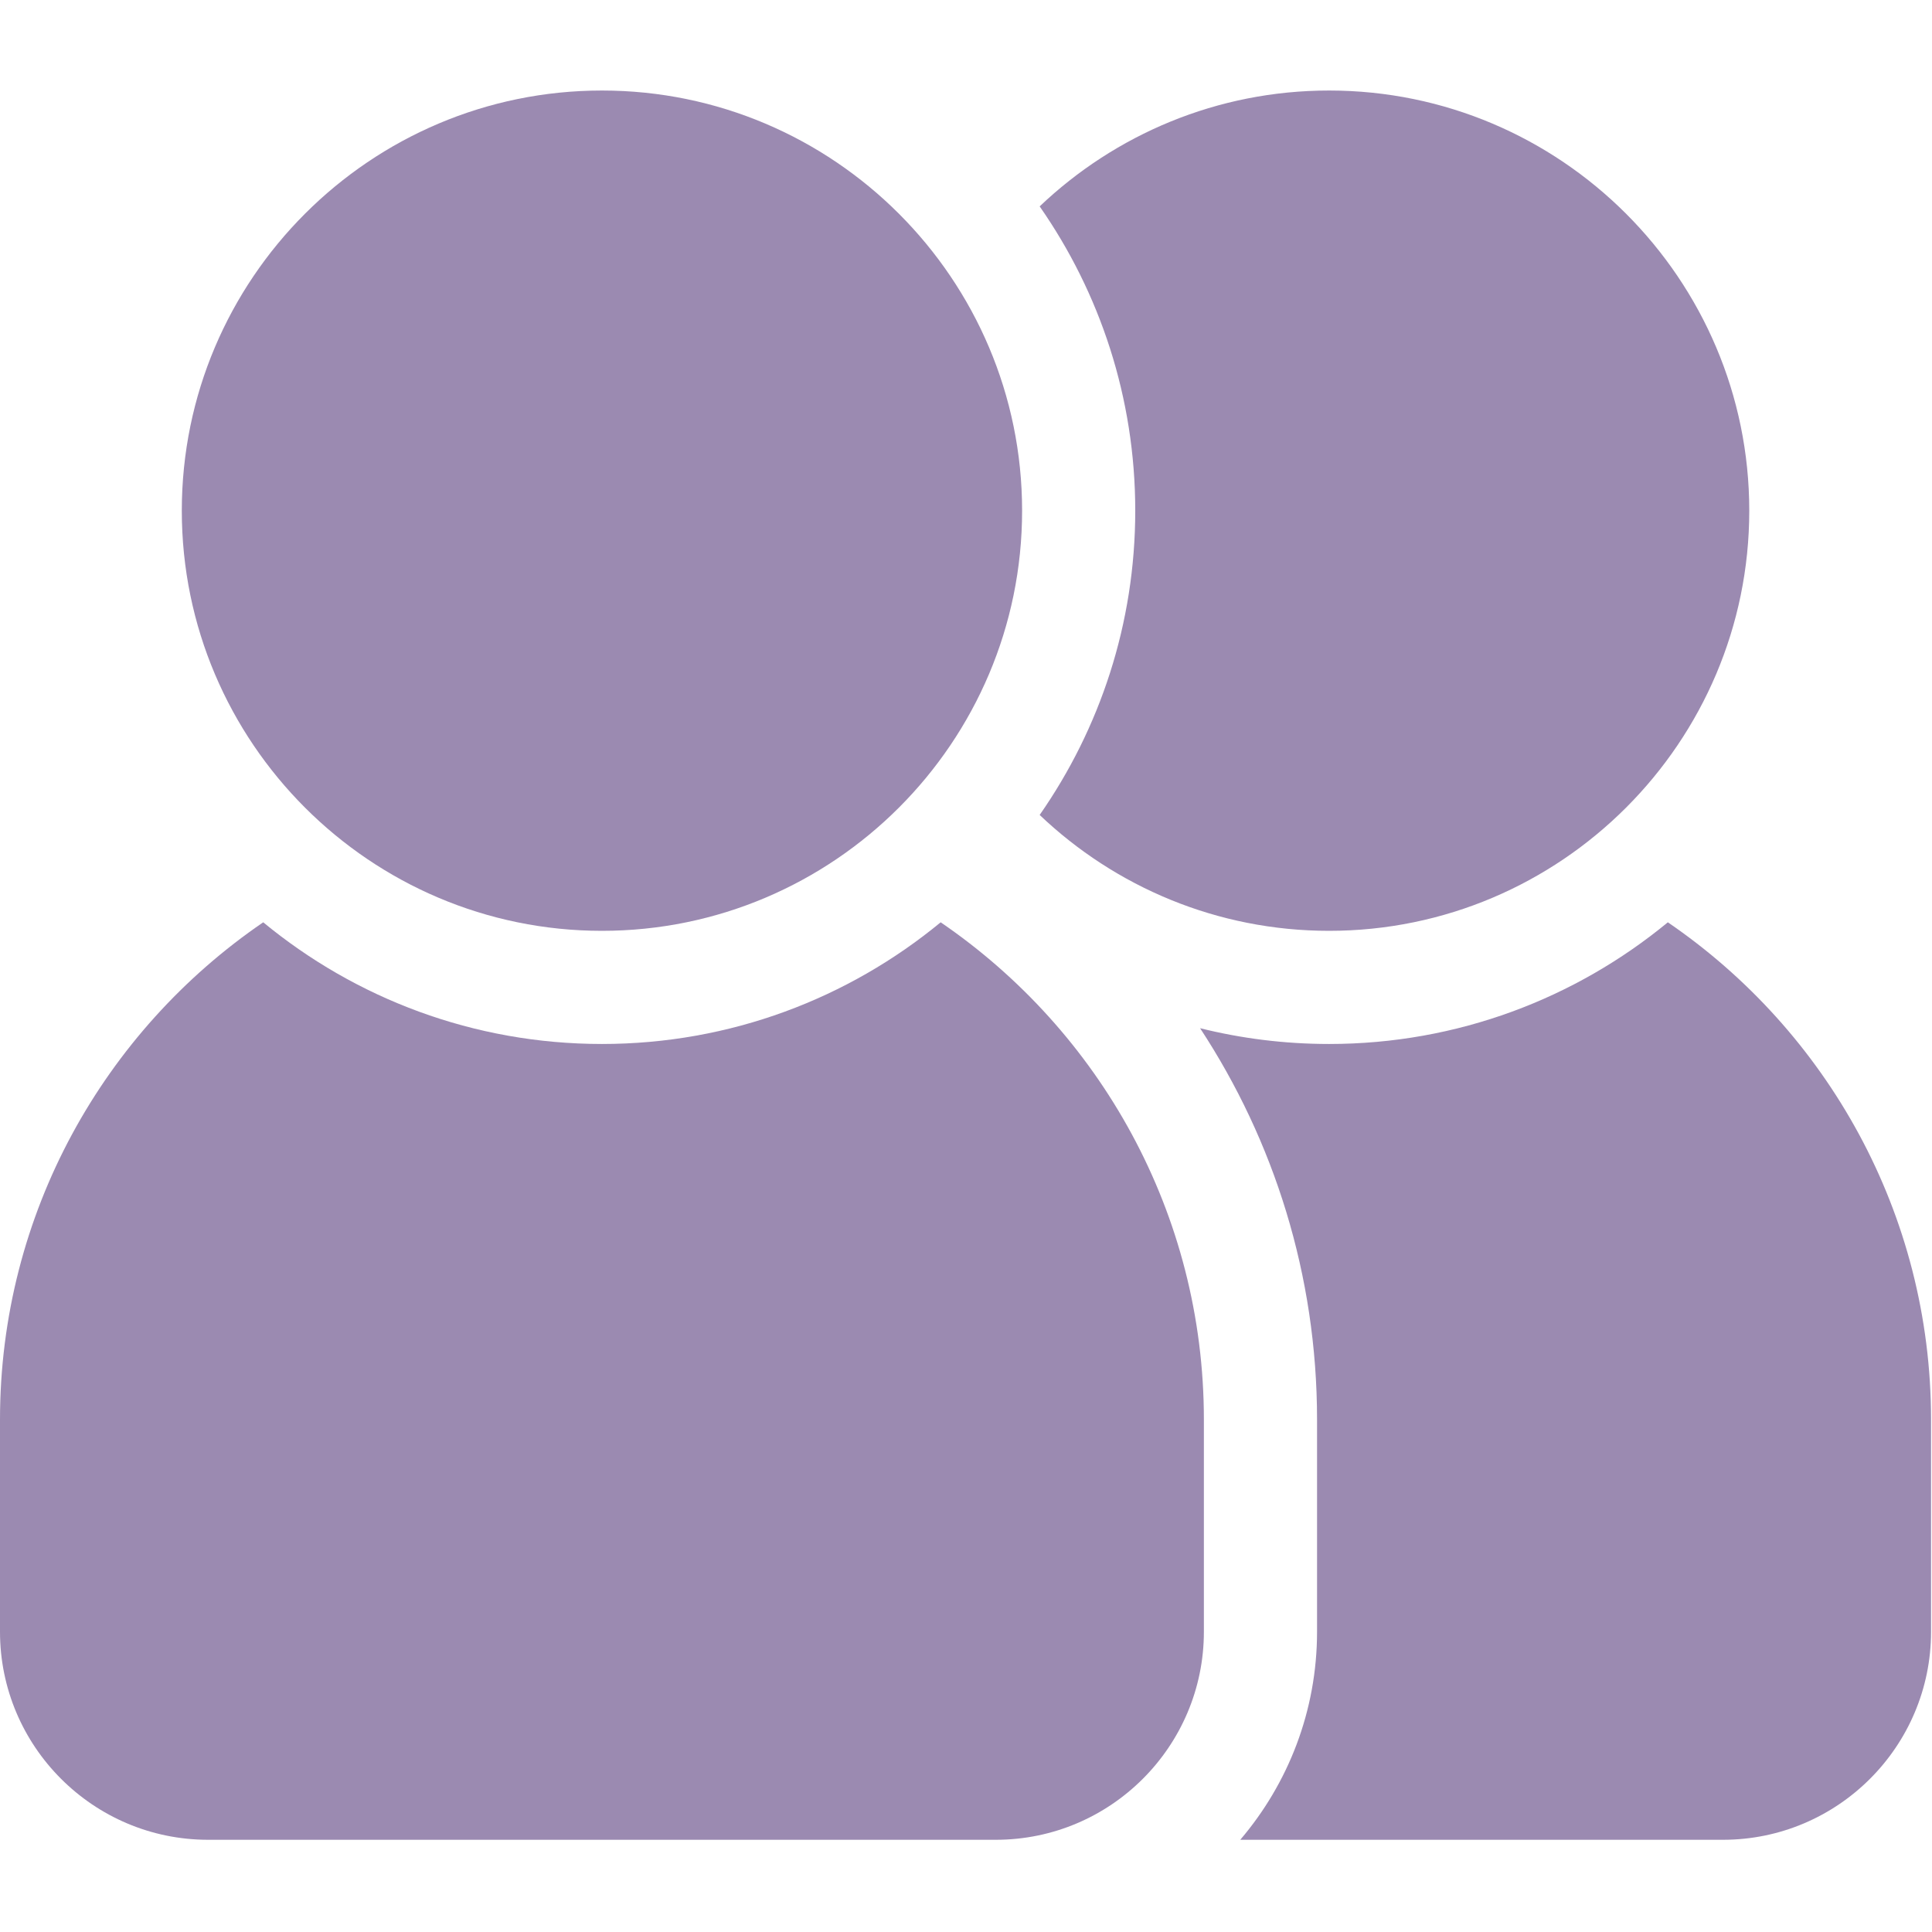
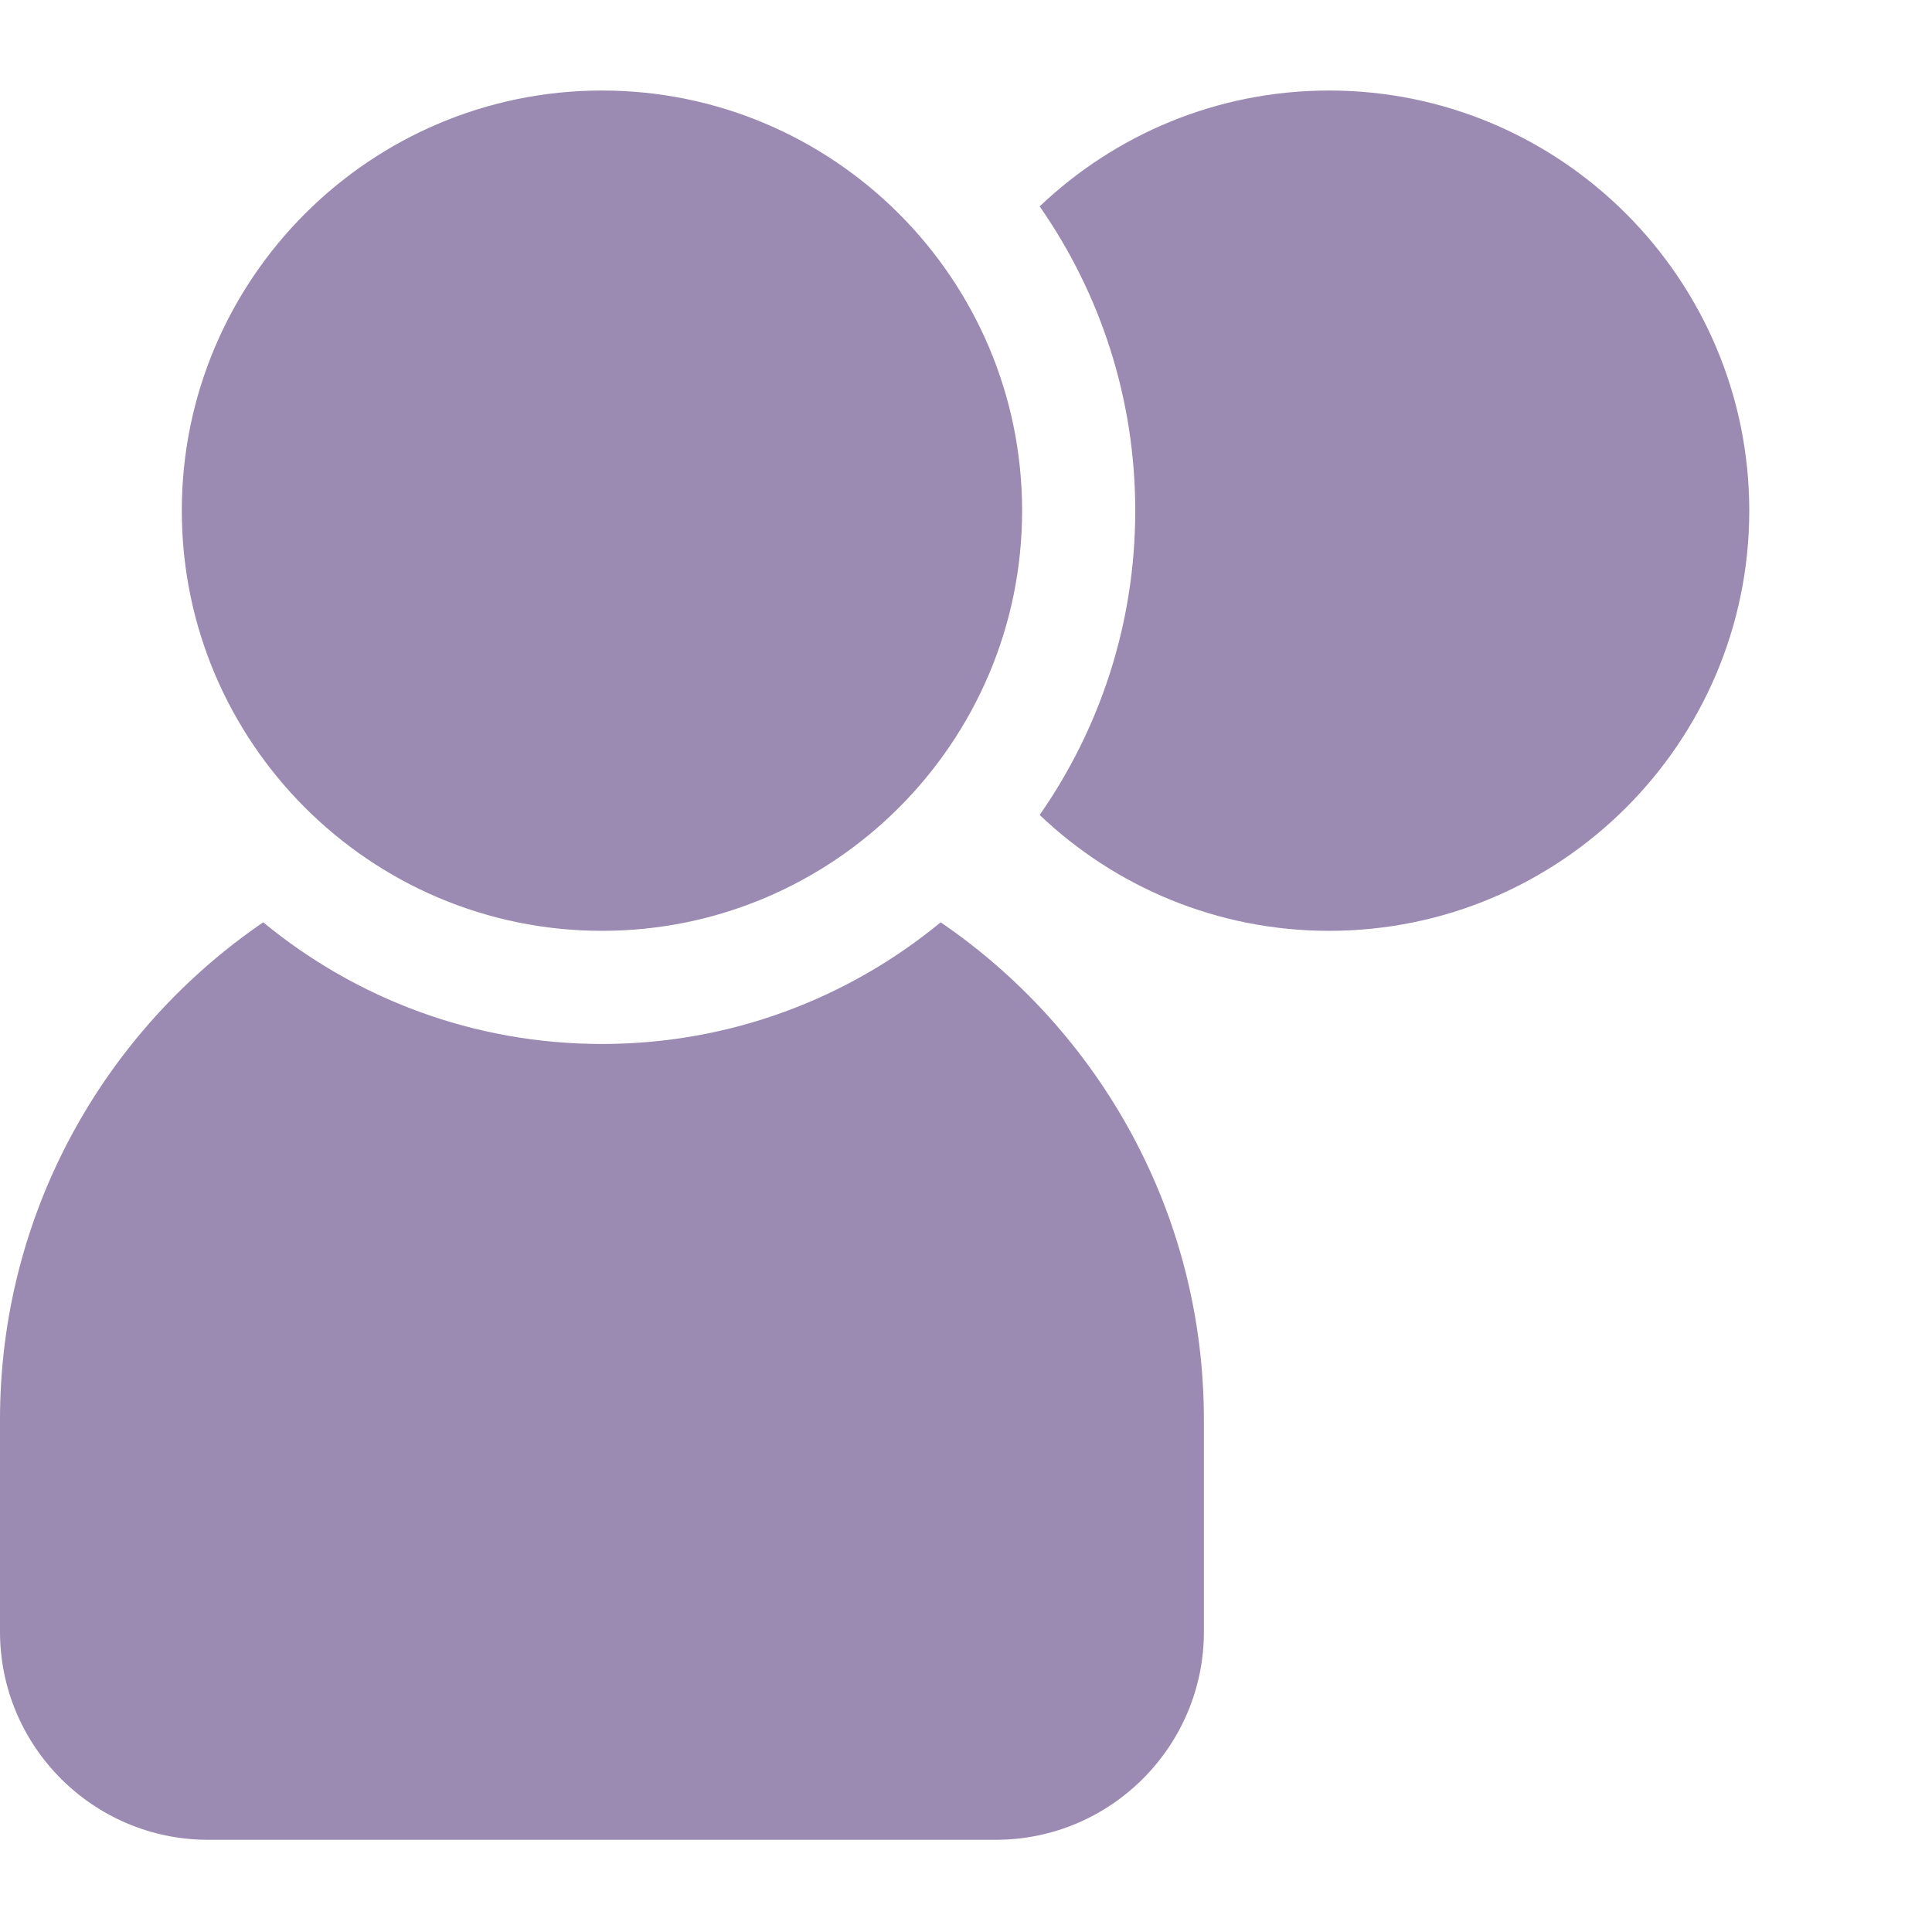
<svg xmlns="http://www.w3.org/2000/svg" width="683" height="683" viewBox="0 0 683 683" fill="none">
  <g clip-path="url(#clip0_18_2)">
-     <path d="M589.613 326.052C557.025 352.911 515.296 369.068 469.869 369.068C454.145 369.068 438.864 367.13 424.254 363.49C450.379 403.271 465.603 450.823 465.603 501.869V576.843C465.603 604.885 455.364 630.567 438.457 650.4H609.113C649.671 650.4 682.665 617.406 682.665 576.843V501.869C682.665 428.901 645.744 364.401 589.613 326.052Z" fill="#9B8AB1" />
    <path d="M212.802 329.068C294.703 329.068 361.333 262.438 361.333 180.537C361.333 98.631 294.703 32.001 212.802 32.001C130.901 32.001 64.271 98.631 64.271 180.537C64.271 262.438 130.901 329.068 212.802 329.068Z" fill="#9B8AB1" />
    <path d="M469.864 329.068C551.765 329.068 618.4 262.438 618.4 180.537C618.4 98.631 551.765 32.001 469.864 32.001C430.244 32.001 394.202 47.594 367.541 72.964C388.827 103.495 401.333 140.579 401.333 180.537C401.333 220.49 388.827 257.573 367.541 288.104C394.202 313.474 430.244 329.068 469.864 329.068Z" fill="#9B8AB1" />
    <path d="M332.546 326.052C299.963 352.911 258.234 369.068 212.802 369.068C167.369 369.068 125.64 352.917 93.052 326.052C36.922 364.401 0 428.901 0 501.869V576.843C0 617.406 32.995 650.4 73.557 650.4H352.041C392.603 650.4 425.598 617.406 425.598 576.843V501.869C425.598 428.901 388.682 364.401 332.546 326.052Z" fill="#9B8AB1" />
  </g>
  <defs>
    <clipPath id="clip0_18_2">
      <rect width="682.667" height="682.667" fill="white" />
    </clipPath>
  </defs>
</svg>